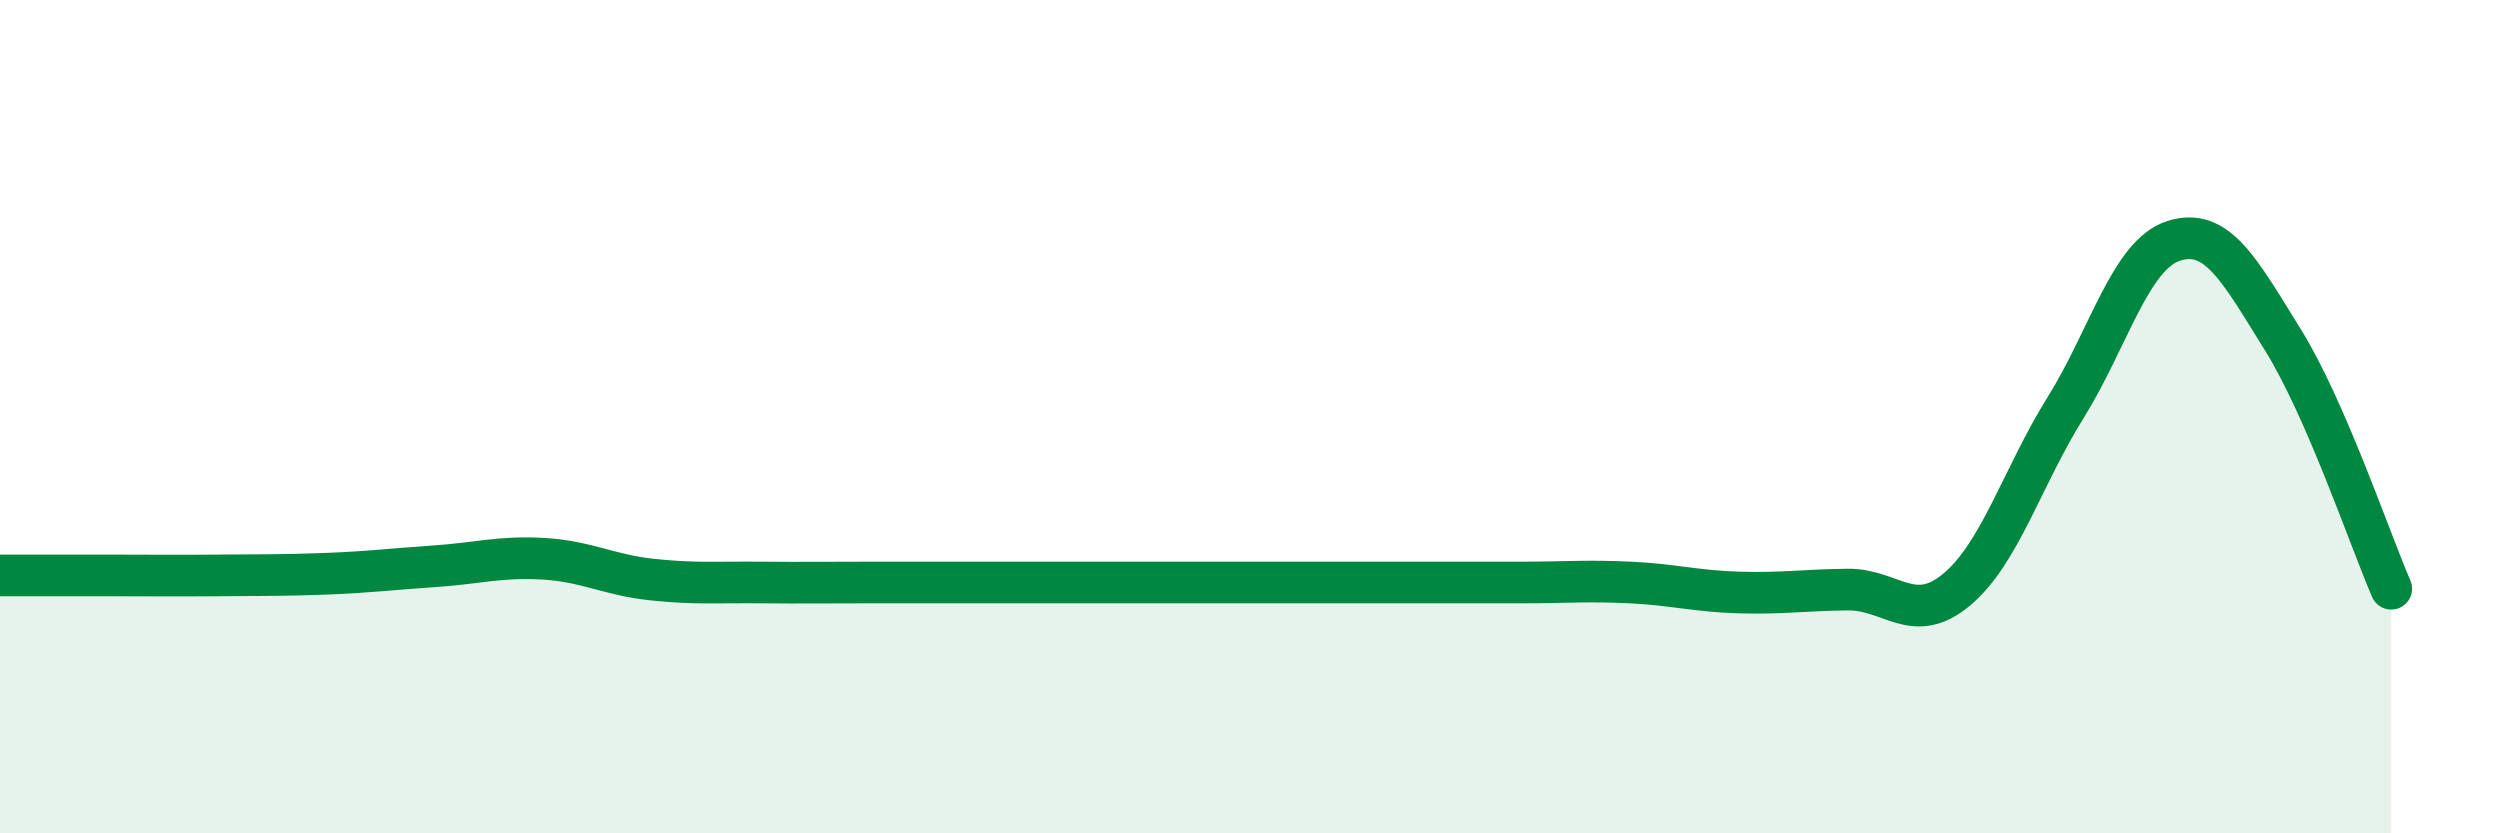
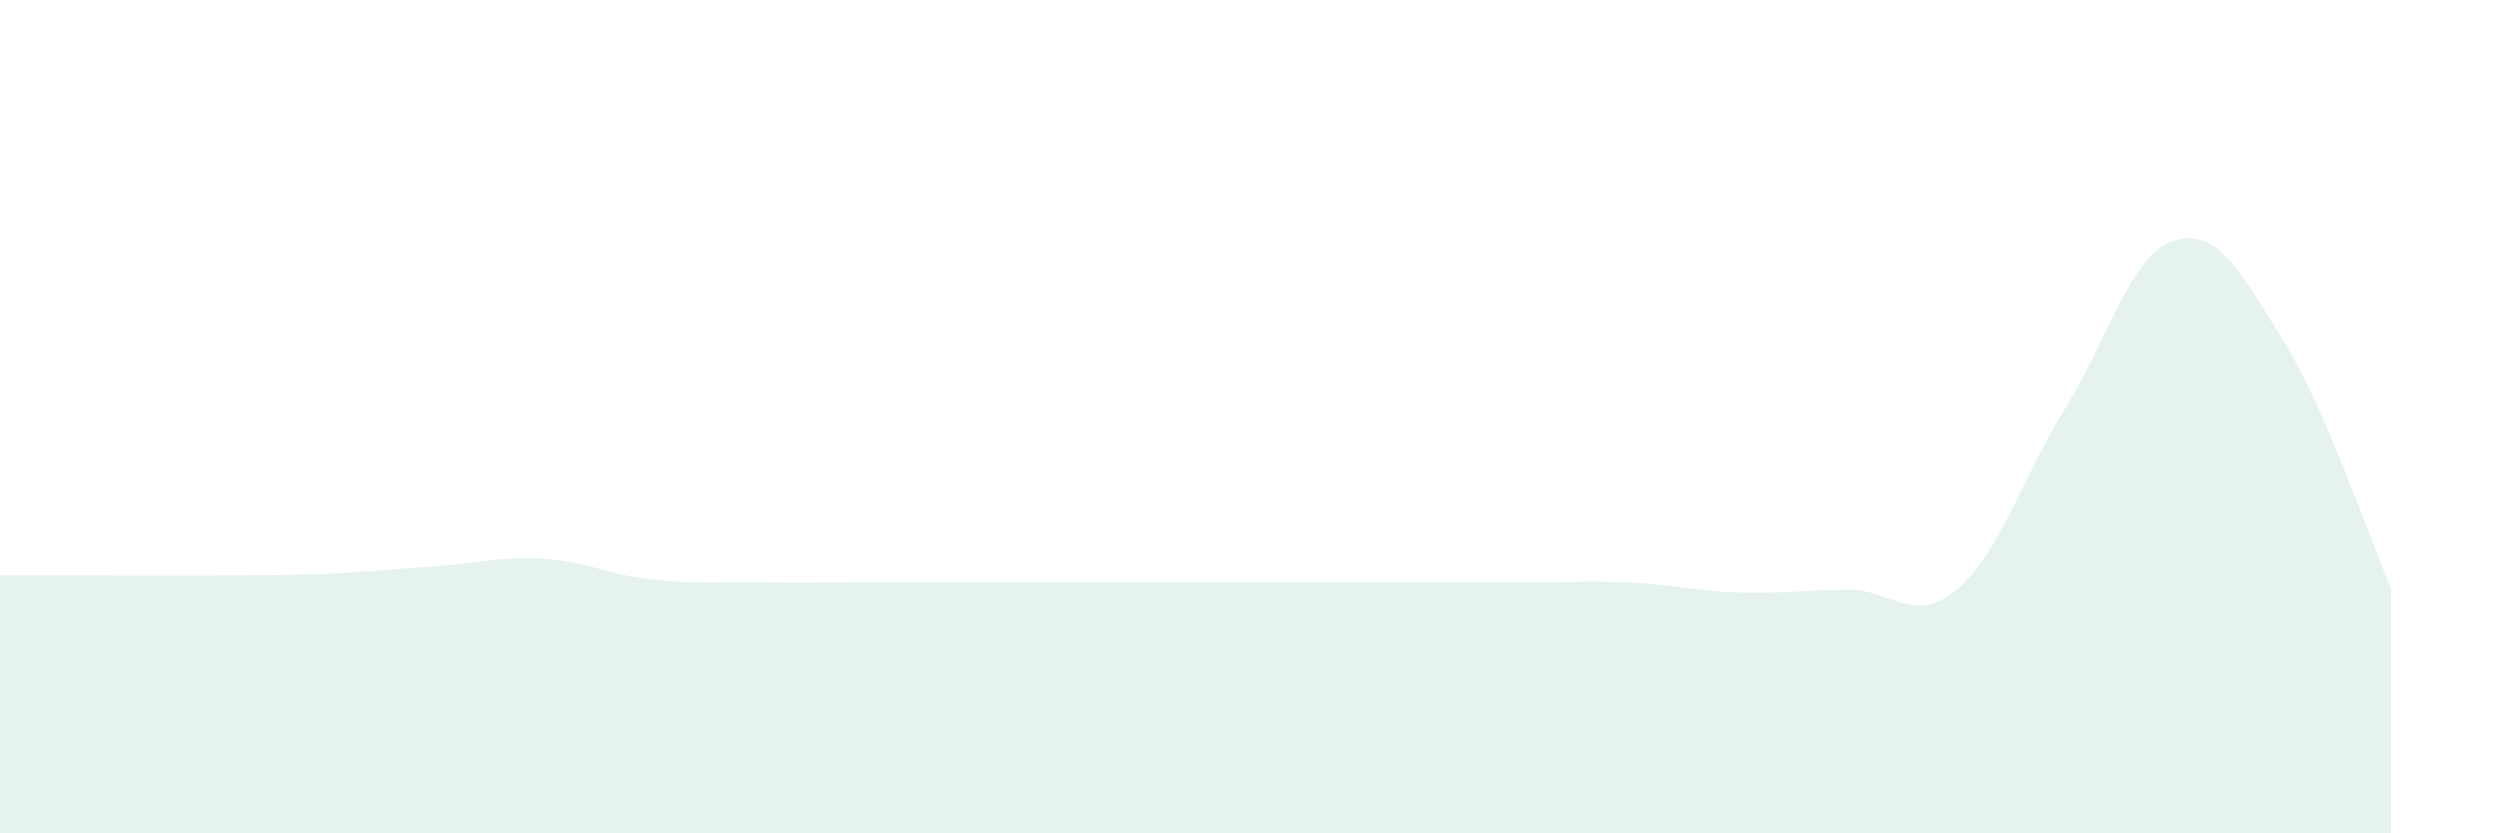
<svg xmlns="http://www.w3.org/2000/svg" width="60" height="20" viewBox="0 0 60 20">
  <path d="M 0,13.81 C 0.52,13.81 1.57,13.81 2.61,13.81 C 3.65,13.81 4.18,13.82 5.22,13.81 C 6.26,13.8 6.79,13.81 7.83,13.77 C 8.87,13.73 9.39,13.66 10.43,13.59 C 11.47,13.52 12,13.35 13.04,13.41 C 14.08,13.47 14.61,13.8 15.65,13.91 C 16.69,14.02 17.22,13.97 18.26,13.98 C 19.3,13.99 19.83,13.98 20.87,13.98 C 21.91,13.98 22.44,13.98 23.48,13.98 C 24.52,13.98 25.05,13.98 26.09,13.98 C 27.13,13.98 27.66,13.98 28.7,13.98 C 29.74,13.98 30.26,13.98 31.3,13.98 C 32.34,13.98 32.87,13.98 33.91,13.98 C 34.95,13.98 35.48,13.98 36.52,13.98 C 37.56,13.98 38.09,13.93 39.13,13.98 C 40.17,14.03 40.7,14.19 41.74,14.22 C 42.78,14.25 43.31,14.16 44.35,14.15 C 45.39,14.14 45.92,15.02 46.96,14.15 C 48,13.28 48.53,11.46 49.57,9.79 C 50.61,8.12 51.13,6.11 52.17,5.78 C 53.21,5.45 53.74,6.47 54.78,8.14 C 55.82,9.81 56.87,12.93 57.39,14.13L57.39 20L0 20Z" fill="#008740" opacity="0.1" stroke-linecap="round" stroke-linejoin="round" />
-   <path d="M 0,13.81 C 0.52,13.81 1.57,13.81 2.61,13.81 C 3.65,13.81 4.18,13.82 5.22,13.81 C 6.26,13.8 6.79,13.81 7.83,13.77 C 8.87,13.73 9.39,13.66 10.43,13.59 C 11.47,13.52 12,13.35 13.04,13.41 C 14.08,13.47 14.61,13.8 15.65,13.91 C 16.69,14.02 17.22,13.97 18.26,13.98 C 19.3,13.99 19.83,13.98 20.87,13.98 C 21.91,13.98 22.44,13.98 23.48,13.98 C 24.52,13.98 25.05,13.98 26.09,13.98 C 27.13,13.98 27.66,13.98 28.7,13.98 C 29.74,13.98 30.26,13.98 31.3,13.98 C 32.34,13.98 32.87,13.98 33.91,13.98 C 34.95,13.98 35.48,13.98 36.52,13.98 C 37.56,13.98 38.09,13.93 39.13,13.98 C 40.17,14.03 40.7,14.19 41.74,14.22 C 42.78,14.25 43.31,14.16 44.35,14.15 C 45.39,14.14 45.92,15.02 46.96,14.15 C 48,13.28 48.53,11.46 49.57,9.79 C 50.61,8.12 51.13,6.11 52.17,5.78 C 53.21,5.45 53.74,6.47 54.78,8.14 C 55.82,9.81 56.87,12.93 57.39,14.13" stroke="#008740" stroke-width="1" fill="none" stroke-linecap="round" stroke-linejoin="round" />
</svg>